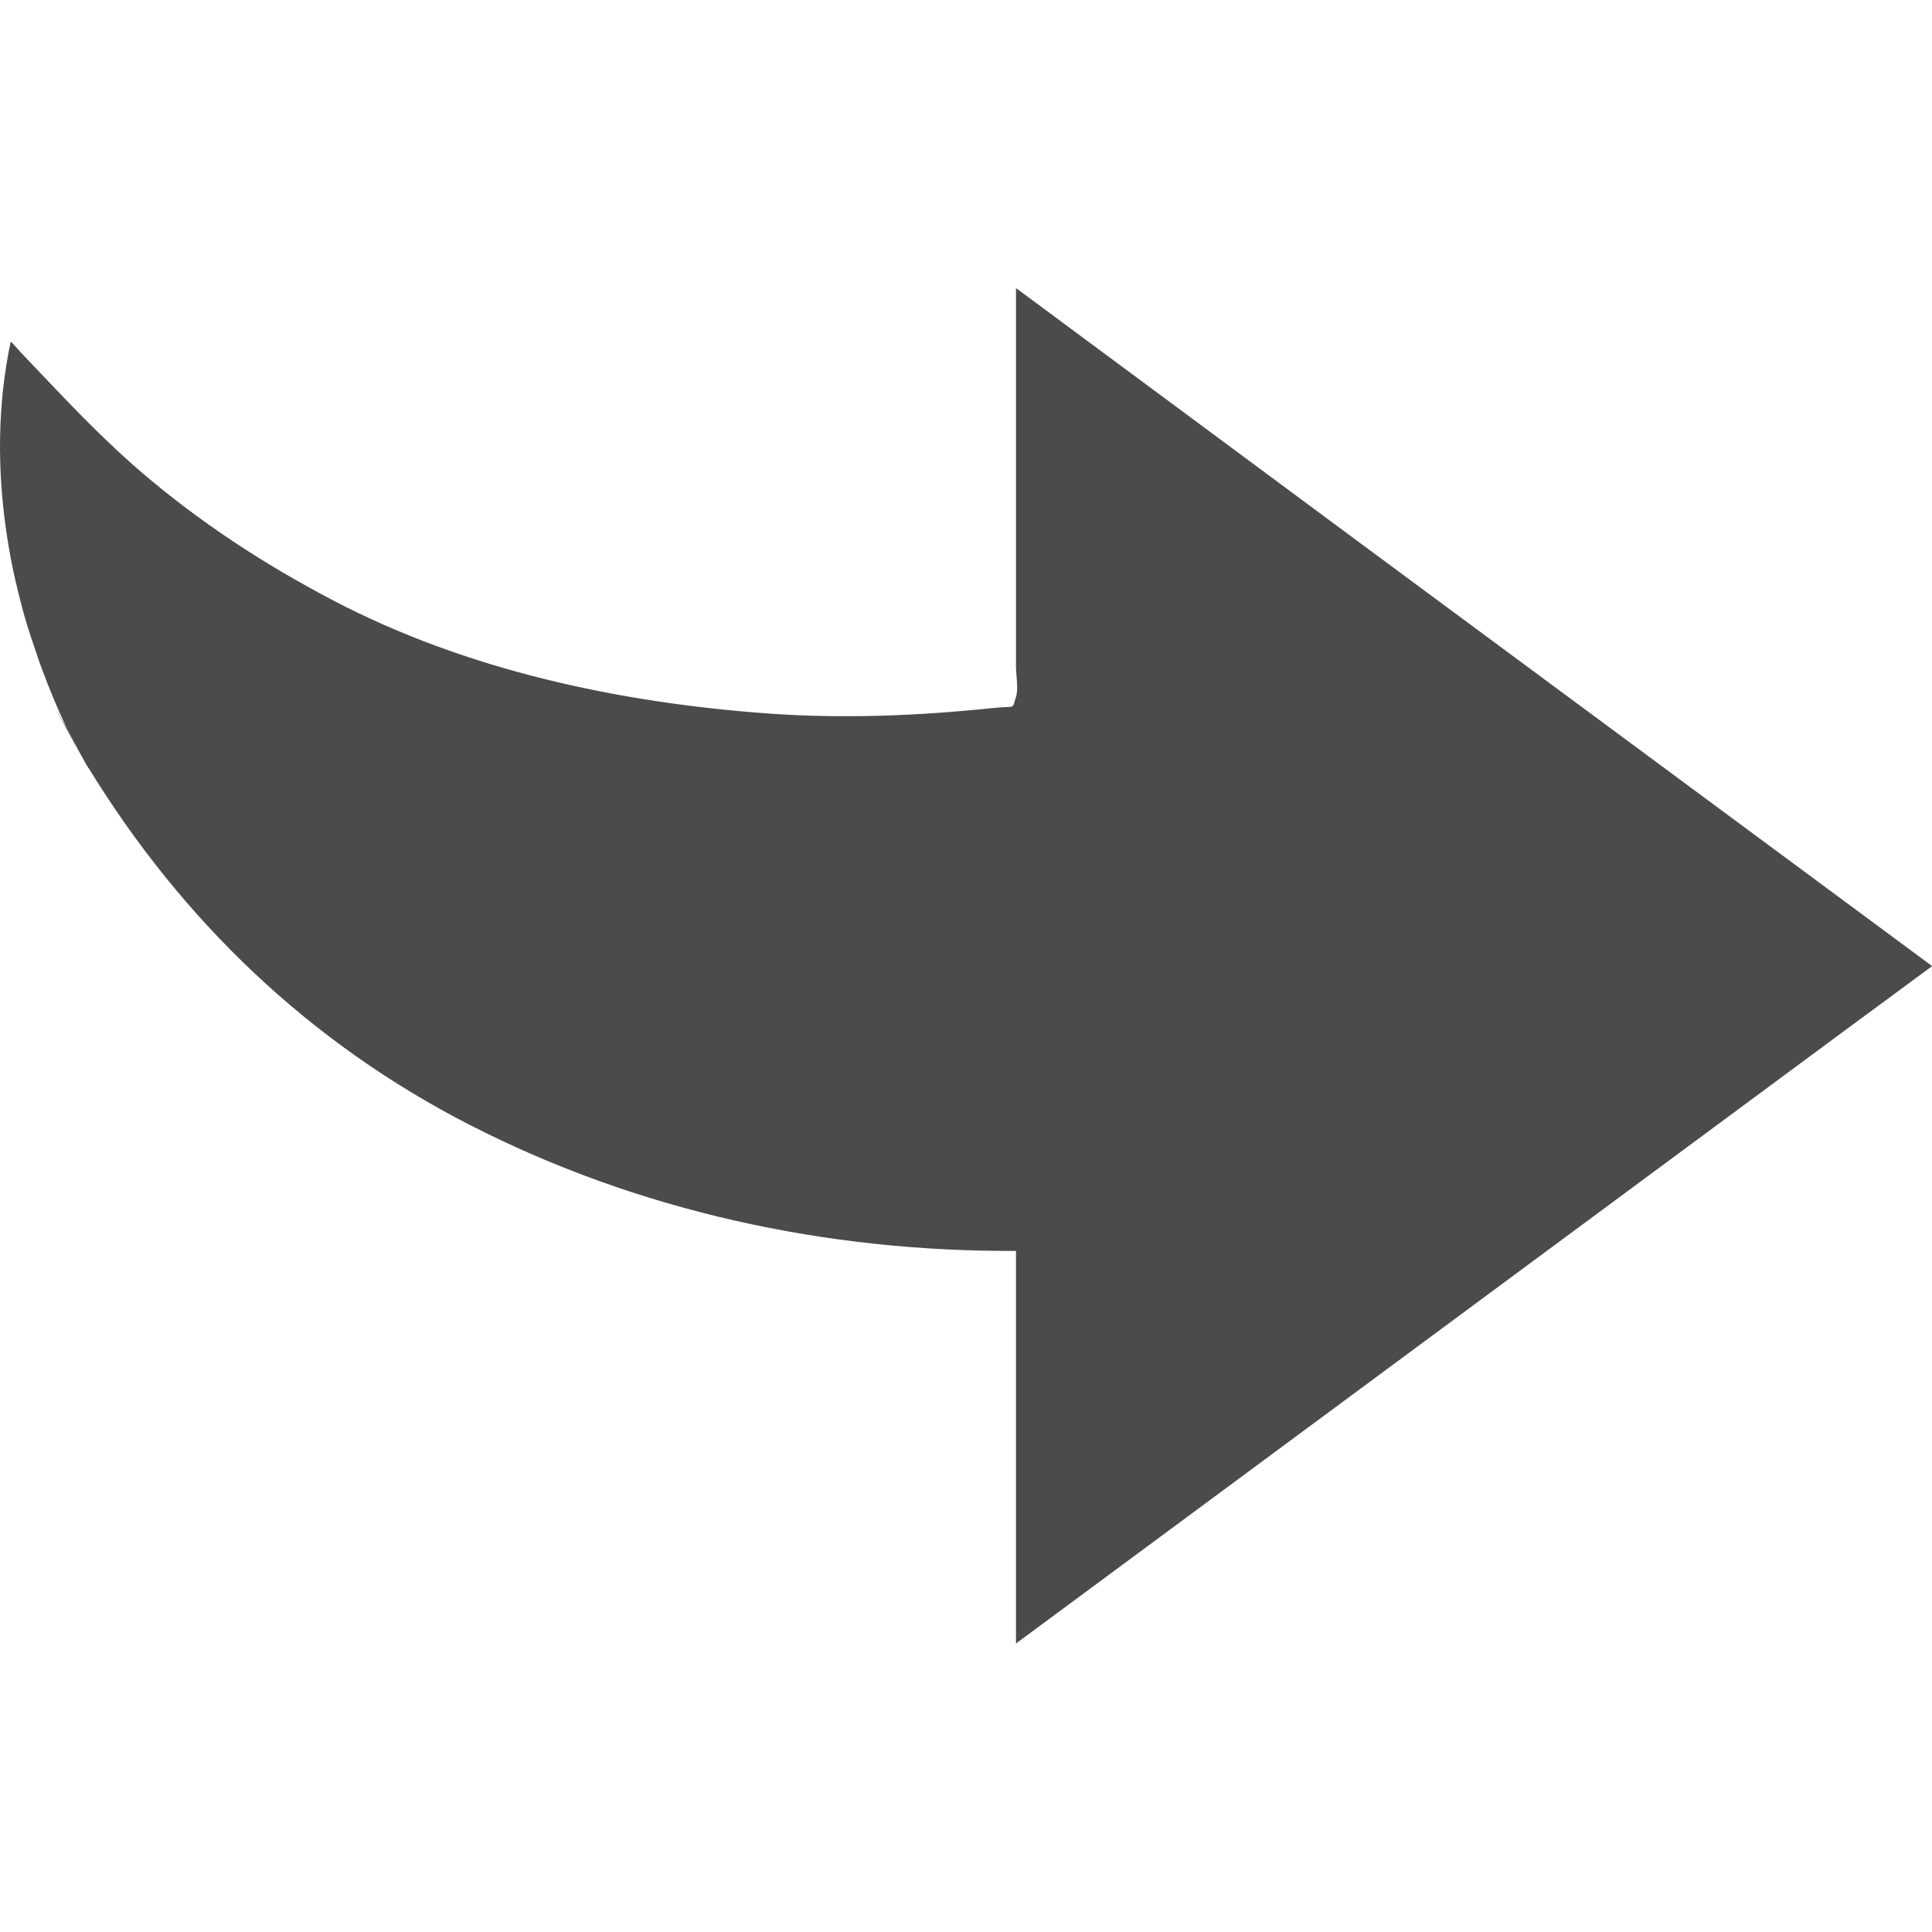
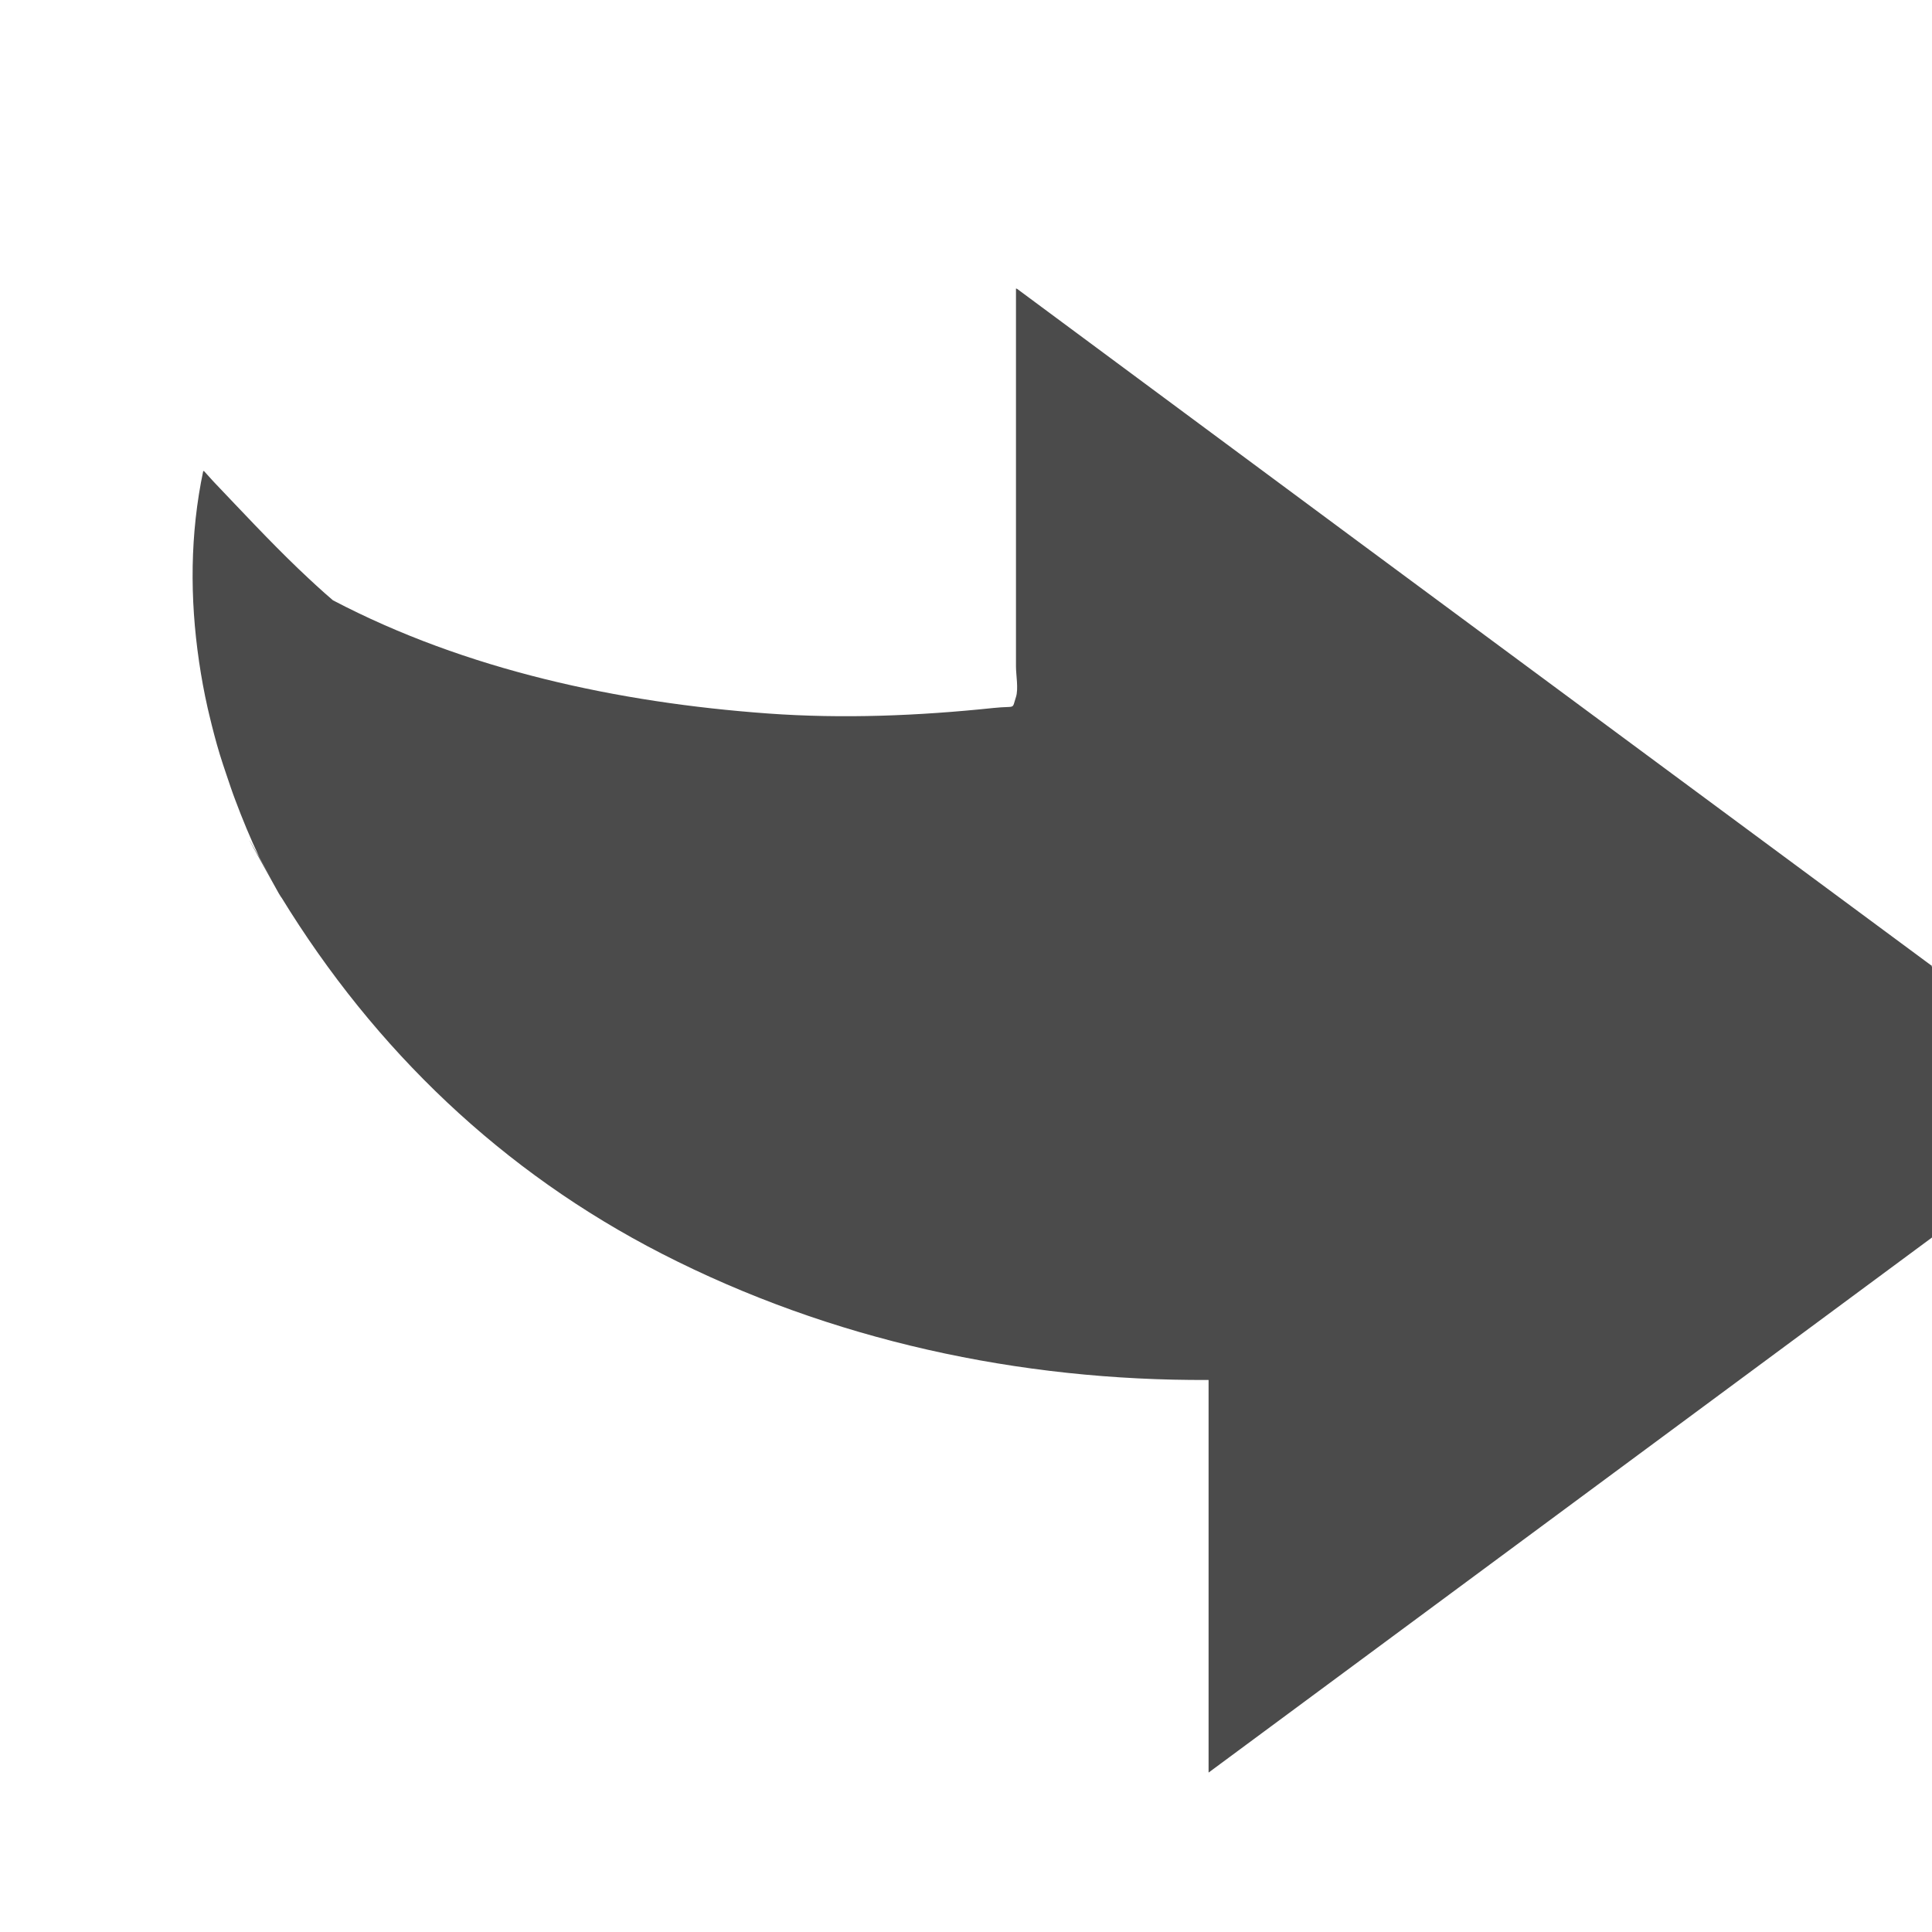
<svg xmlns="http://www.w3.org/2000/svg" version="1.1" id="_x31_0" x="0px" y="0px" viewBox="0 0 512 512" style="width: 512px; height: 512px; opacity: 1;" xml:space="preserve">
  <style type="text/css">
	.st0{fill:#374149;}
</style>
  <g>
-     <path class="st0" d="M511.867,256.098c0.031-0.019,0.106-0.078,0.133-0.098c-15.702-11.611-89.806-66.426-152.134-112.525   L269.4,76.447v0.121c-0.035-0.031-0.125-0.094-0.156-0.121c0,33.397,0,66.798,0,100.194c0,2.196,0.691,5.942,0,8.064   c-1.153,3.52,0.156,2.274-5.946,2.914c-19.824,2.082-39.914,2.907-59.812,1.462c-39.48-2.868-79.96-11.494-115.259-29.998   c-18.293-9.592-35.366-20.727-51.041-34.202c-2.958-2.539-5.806-5.165-8.599-7.833c-0.192-0.18-0.387-0.356-0.574-0.539   c-7.759-7.451-15.05-15.304-22.501-23.118l-2.527-2.79c-0.008,0.039-0.012,0.078-0.02,0.113c-0.046-0.05-0.094-0.098-0.137-0.144   c-3.528,16.714-3.578,33.76-1.125,50.494c0.004,0.039,0.012,0.078,0.015,0.117c0.61,4.126,1.356,8.217,2.278,12.291   c0.137,0.622,0.293,1.239,0.441,1.86c0.829,3.493,1.727,6.962,2.774,10.404c0.543,1.825,1.18,3.638,1.786,5.458   c0.75,2.2,1.465,4.407,2.297,6.579c1.907,5.079,3.978,10.138,6.361,15.14c0.786,1.422,1.852,3.34,3.219,5.794   c0.004,0.004,0.004,0.012,0.004,0.012c-4.391-7.885-11.397-20.094,1.966,3.848c0.523,0.864,0.726,1.169,0.71,1.09   c24.751,40.366,58.492,72.717,100.874,94.427c44.754,22.926,94.662,33.682,144.816,33.421c0,34.682,0,69.364,0,104.046   c22.469-16.62,164.538-121.702,220.486-163.081l22.176-16.343L511.867,256.098z" style="fill: rgb(75, 75, 75);" />
+     <path class="st0" d="M511.867,256.098c0.031-0.019,0.106-0.078,0.133-0.098c-15.702-11.611-89.806-66.426-152.134-112.525   L269.4,76.447v0.121c-0.035-0.031-0.125-0.094-0.156-0.121c0,33.397,0,66.798,0,100.194c0,2.196,0.691,5.942,0,8.064   c-1.153,3.52,0.156,2.274-5.946,2.914c-19.824,2.082-39.914,2.907-59.812,1.462c-39.48-2.868-79.96-11.494-115.259-29.998   c-2.958-2.539-5.806-5.165-8.599-7.833c-0.192-0.18-0.387-0.356-0.574-0.539   c-7.759-7.451-15.05-15.304-22.501-23.118l-2.527-2.79c-0.008,0.039-0.012,0.078-0.02,0.113c-0.046-0.05-0.094-0.098-0.137-0.144   c-3.528,16.714-3.578,33.76-1.125,50.494c0.004,0.039,0.012,0.078,0.015,0.117c0.61,4.126,1.356,8.217,2.278,12.291   c0.137,0.622,0.293,1.239,0.441,1.86c0.829,3.493,1.727,6.962,2.774,10.404c0.543,1.825,1.18,3.638,1.786,5.458   c0.75,2.2,1.465,4.407,2.297,6.579c1.907,5.079,3.978,10.138,6.361,15.14c0.786,1.422,1.852,3.34,3.219,5.794   c0.004,0.004,0.004,0.012,0.004,0.012c-4.391-7.885-11.397-20.094,1.966,3.848c0.523,0.864,0.726,1.169,0.71,1.09   c24.751,40.366,58.492,72.717,100.874,94.427c44.754,22.926,94.662,33.682,144.816,33.421c0,34.682,0,69.364,0,104.046   c22.469-16.62,164.538-121.702,220.486-163.081l22.176-16.343L511.867,256.098z" style="fill: rgb(75, 75, 75);" />
  </g>
</svg>